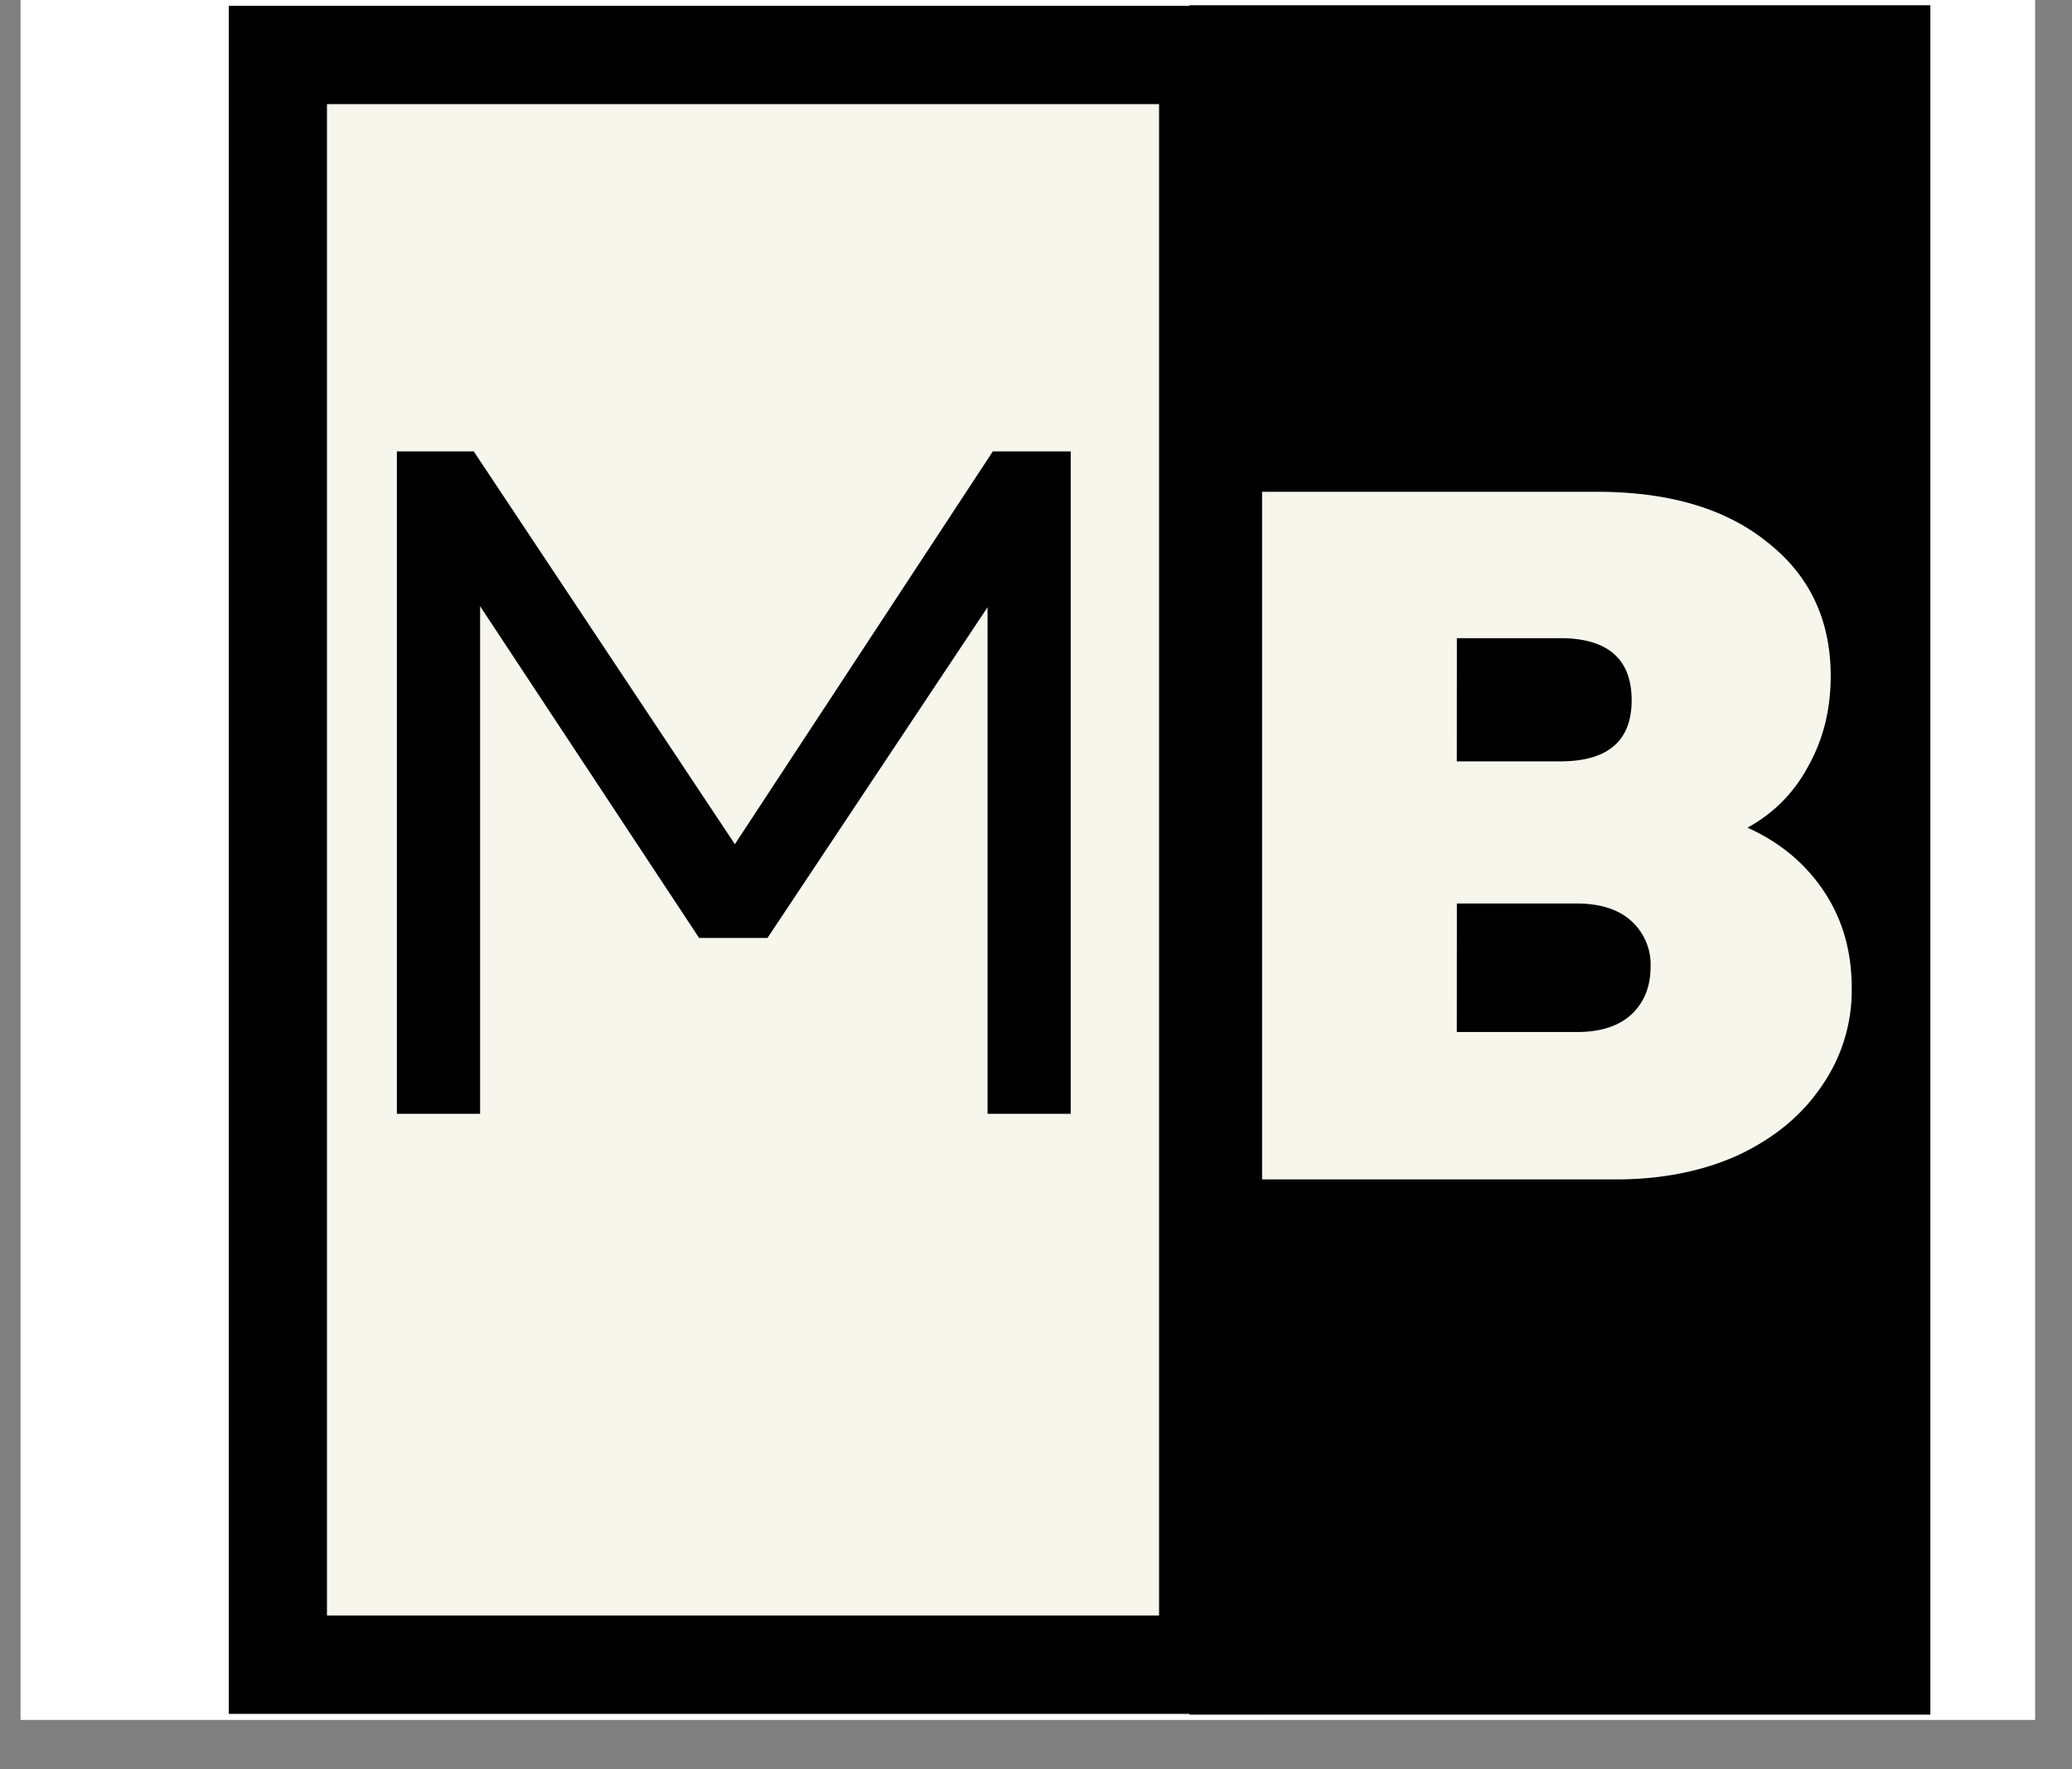
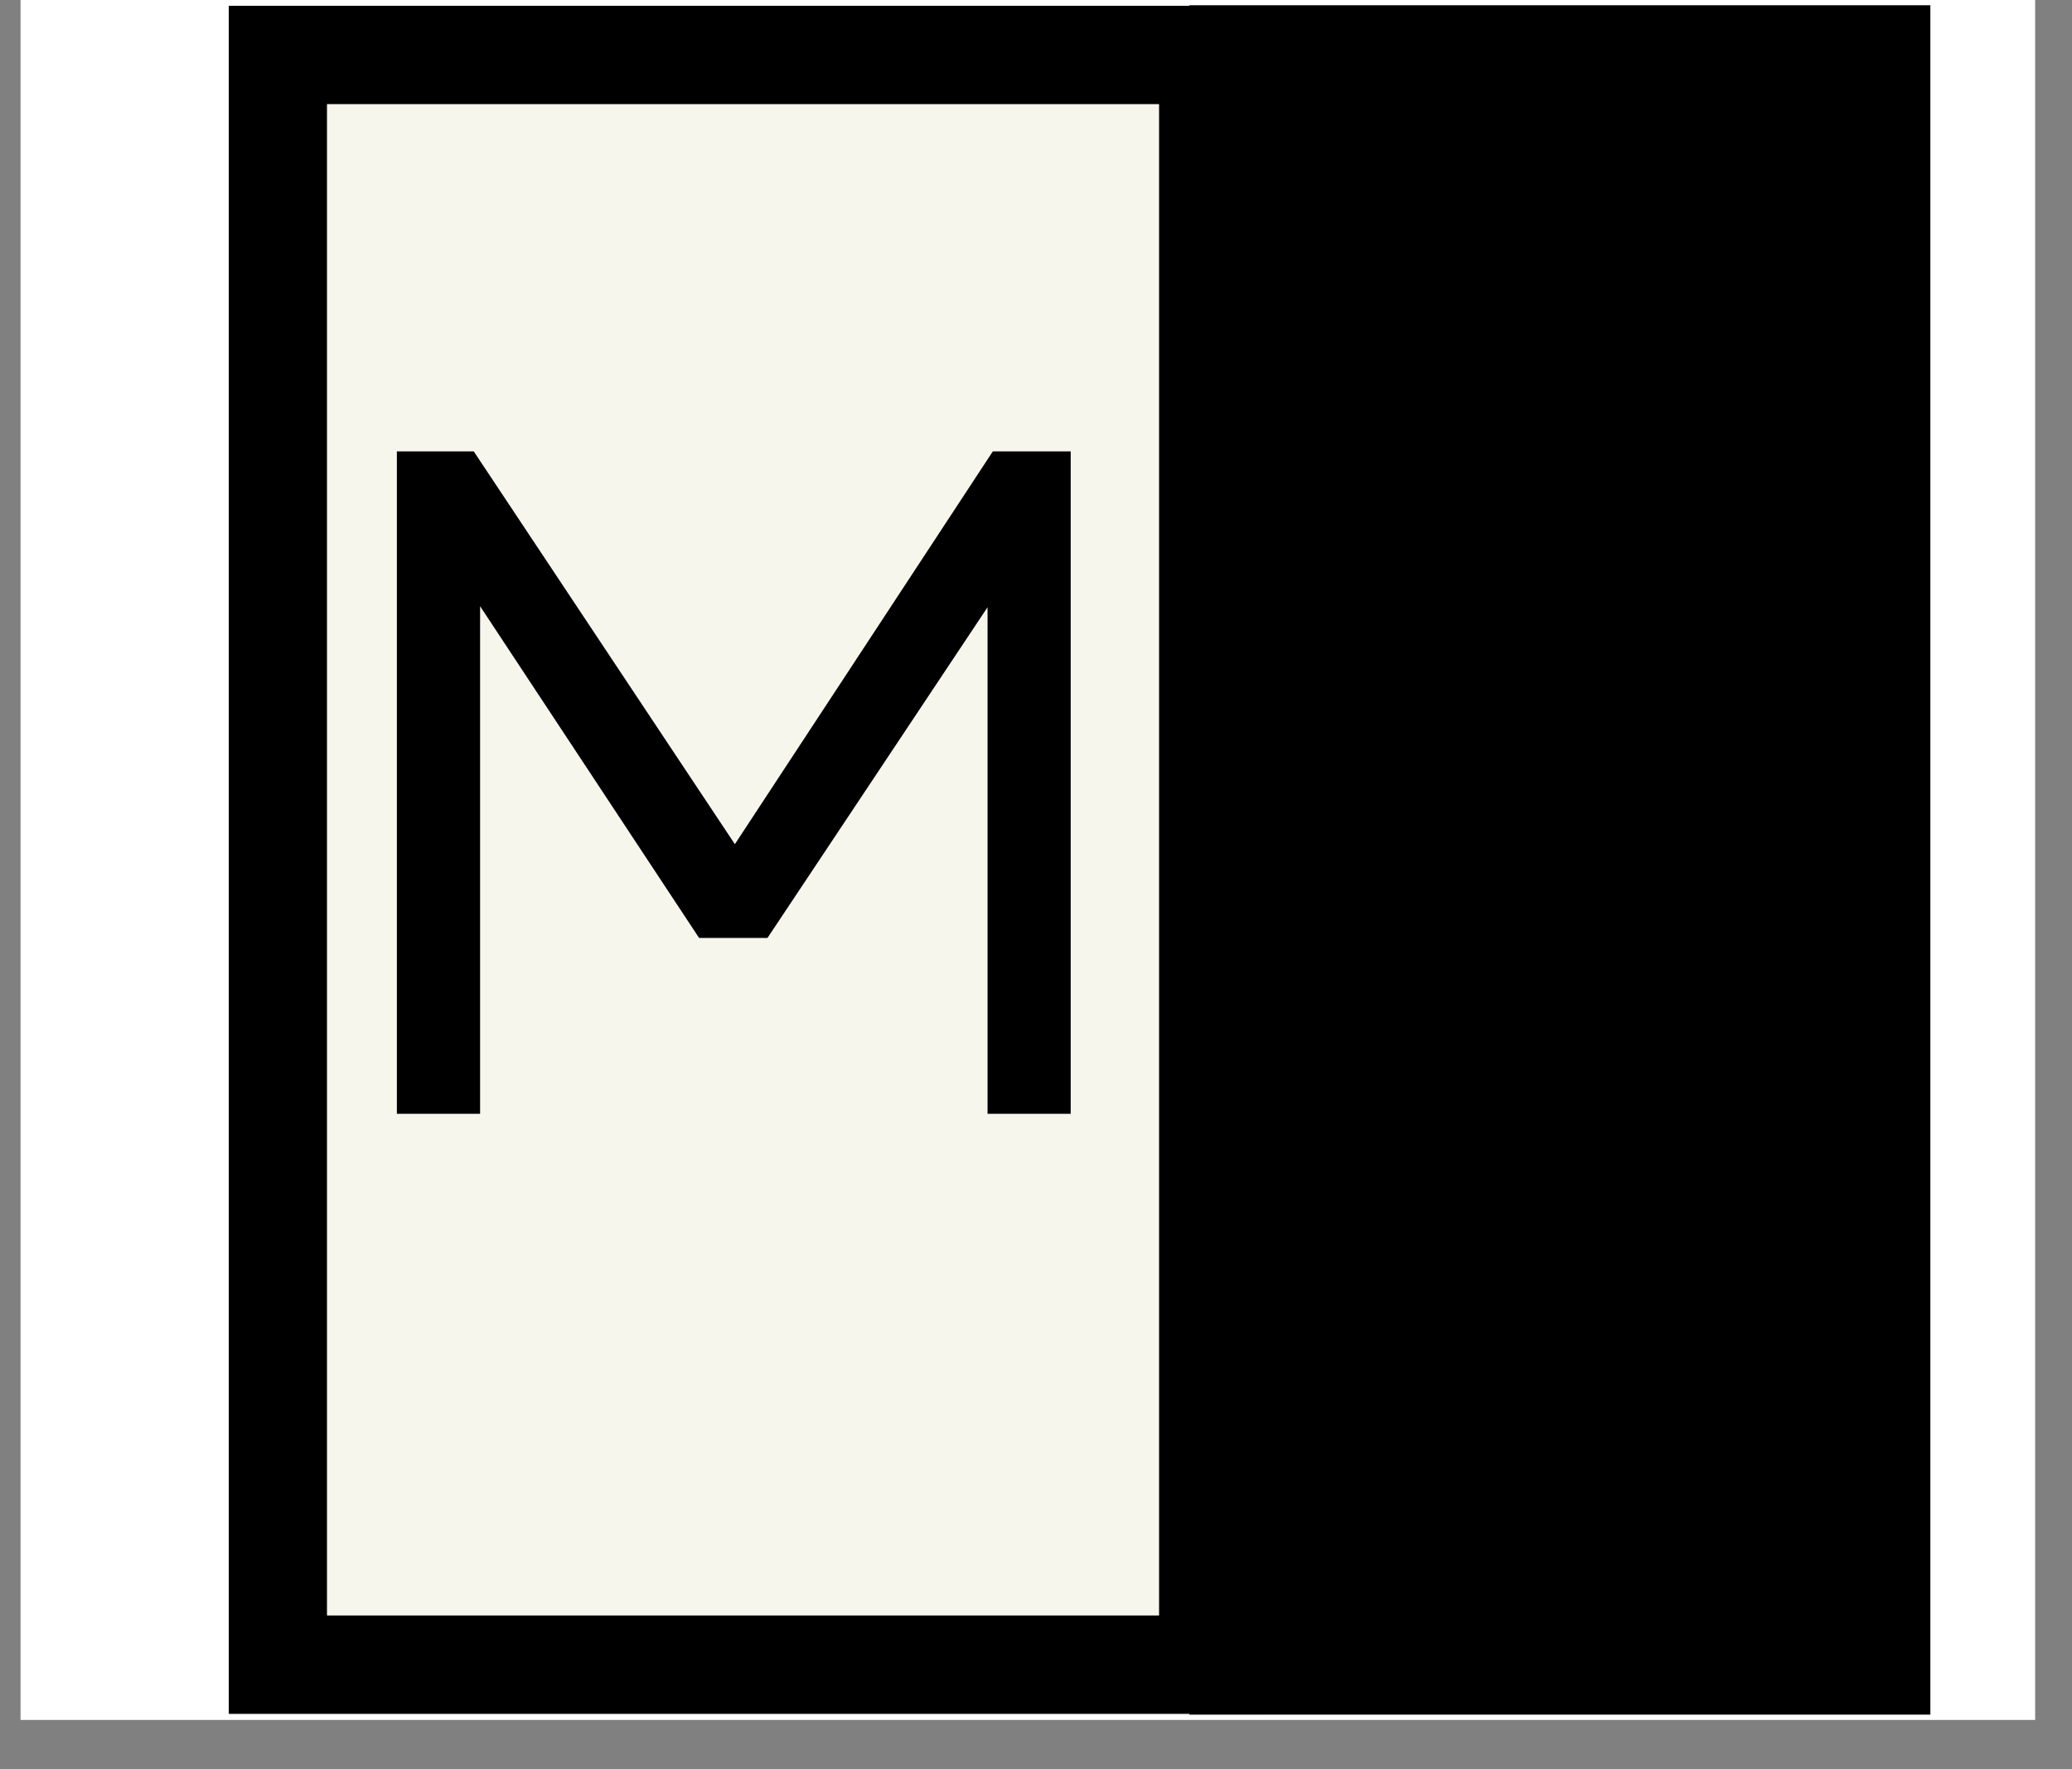
<svg xmlns="http://www.w3.org/2000/svg" data-bbox="0.305 0 29.898 25.52" height="35" viewBox="0 0 30.75 26.25" width="41" data-type="ugc">
  <rect x="0" y="0" width="30.75" height="26.25" fill="#808080" stroke="none" />
  <g>
    <defs>
      <clipPath id="4fd8c18a-0fd2-477a-909b-084208f5245e">
        <path d="M.305 0h29.898v25.52H.305Zm0 0" />
      </clipPath>
      <clipPath id="d311a289-ddb6-4fff-b1f3-1919ff4f7897">
        <path d="M3.395.078h15.277v25.363H3.395Zm0 0" />
      </clipPath>
      <clipPath id="4449cc74-2497-4e83-ab9a-7c36be456227">
        <path d="M3.395.086H18.66V25.43H3.395Zm0 0" />
      </clipPath>
      <clipPath id="f0bbe08e-16b5-40a2-a760-ac9a6d548bee">
        <path d="M17.652.078h10.996v25.363H17.652Zm0 0" />
      </clipPath>
    </defs>
    <g clip-path="url(#4fd8c18a-0fd2-477a-909b-084208f5245e)">
      <path d="M.305 0h29.898v25.52H.305Zm0 0" fill="#ffffff" />
    </g>
    <g clip-path="url(#d311a289-ddb6-4fff-b1f3-1919ff4f7897)">
      <path d="M3.395.078h15.277v25.363H3.395Zm0 0" fill="#f6f6ed" />
    </g>
    <g clip-path="url(#4449cc74-2497-4e83-ab9a-7c36be456227)">
      <path stroke-width="2.917" stroke="#000000" d="M3.394.086H18.66v25.343H3.394Zm0 0" fill="none" />
    </g>
    <g clip-path="url(#f0bbe08e-16b5-40a2-a760-ac9a6d548bee)">
      <path d="M17.652.078h10.996v25.383H17.652Zm0 0" fill="#000000" />
    </g>
    <path d="M5.89 16.526V6.698h1.141l3.875 5.828 3.828-5.828h1.156v9.828h-1.234V9.01l-3.266 4.907h-1.015l-3.25-4.922v7.531Zm0 0" fill="#000000" />
-     <path d="M18.73 17.5V7.297h4.97q1.605 0 2.531.75.938.737.938 1.984 0 .738-.328 1.328-.316.597-.907.922c.489.219.867.54 1.14.953q.406.612.407 1.422a2.48 2.48 0 0 1-.453 1.469c-.293.43-.703.766-1.234 1.016q-.798.361-1.828.359Zm2.89-2.187h1.782q.516 0 .797-.25c.195-.176.297-.415.297-.72a.87.87 0 0 0-.297-.687q-.281-.248-.797-.25h-1.781Zm0-4.016h1.532q1.062.001 1.063-.906-.001-.922-1.063-.922h-1.531Zm0 0" fill="#f6f6ed" />
  </g>
</svg>